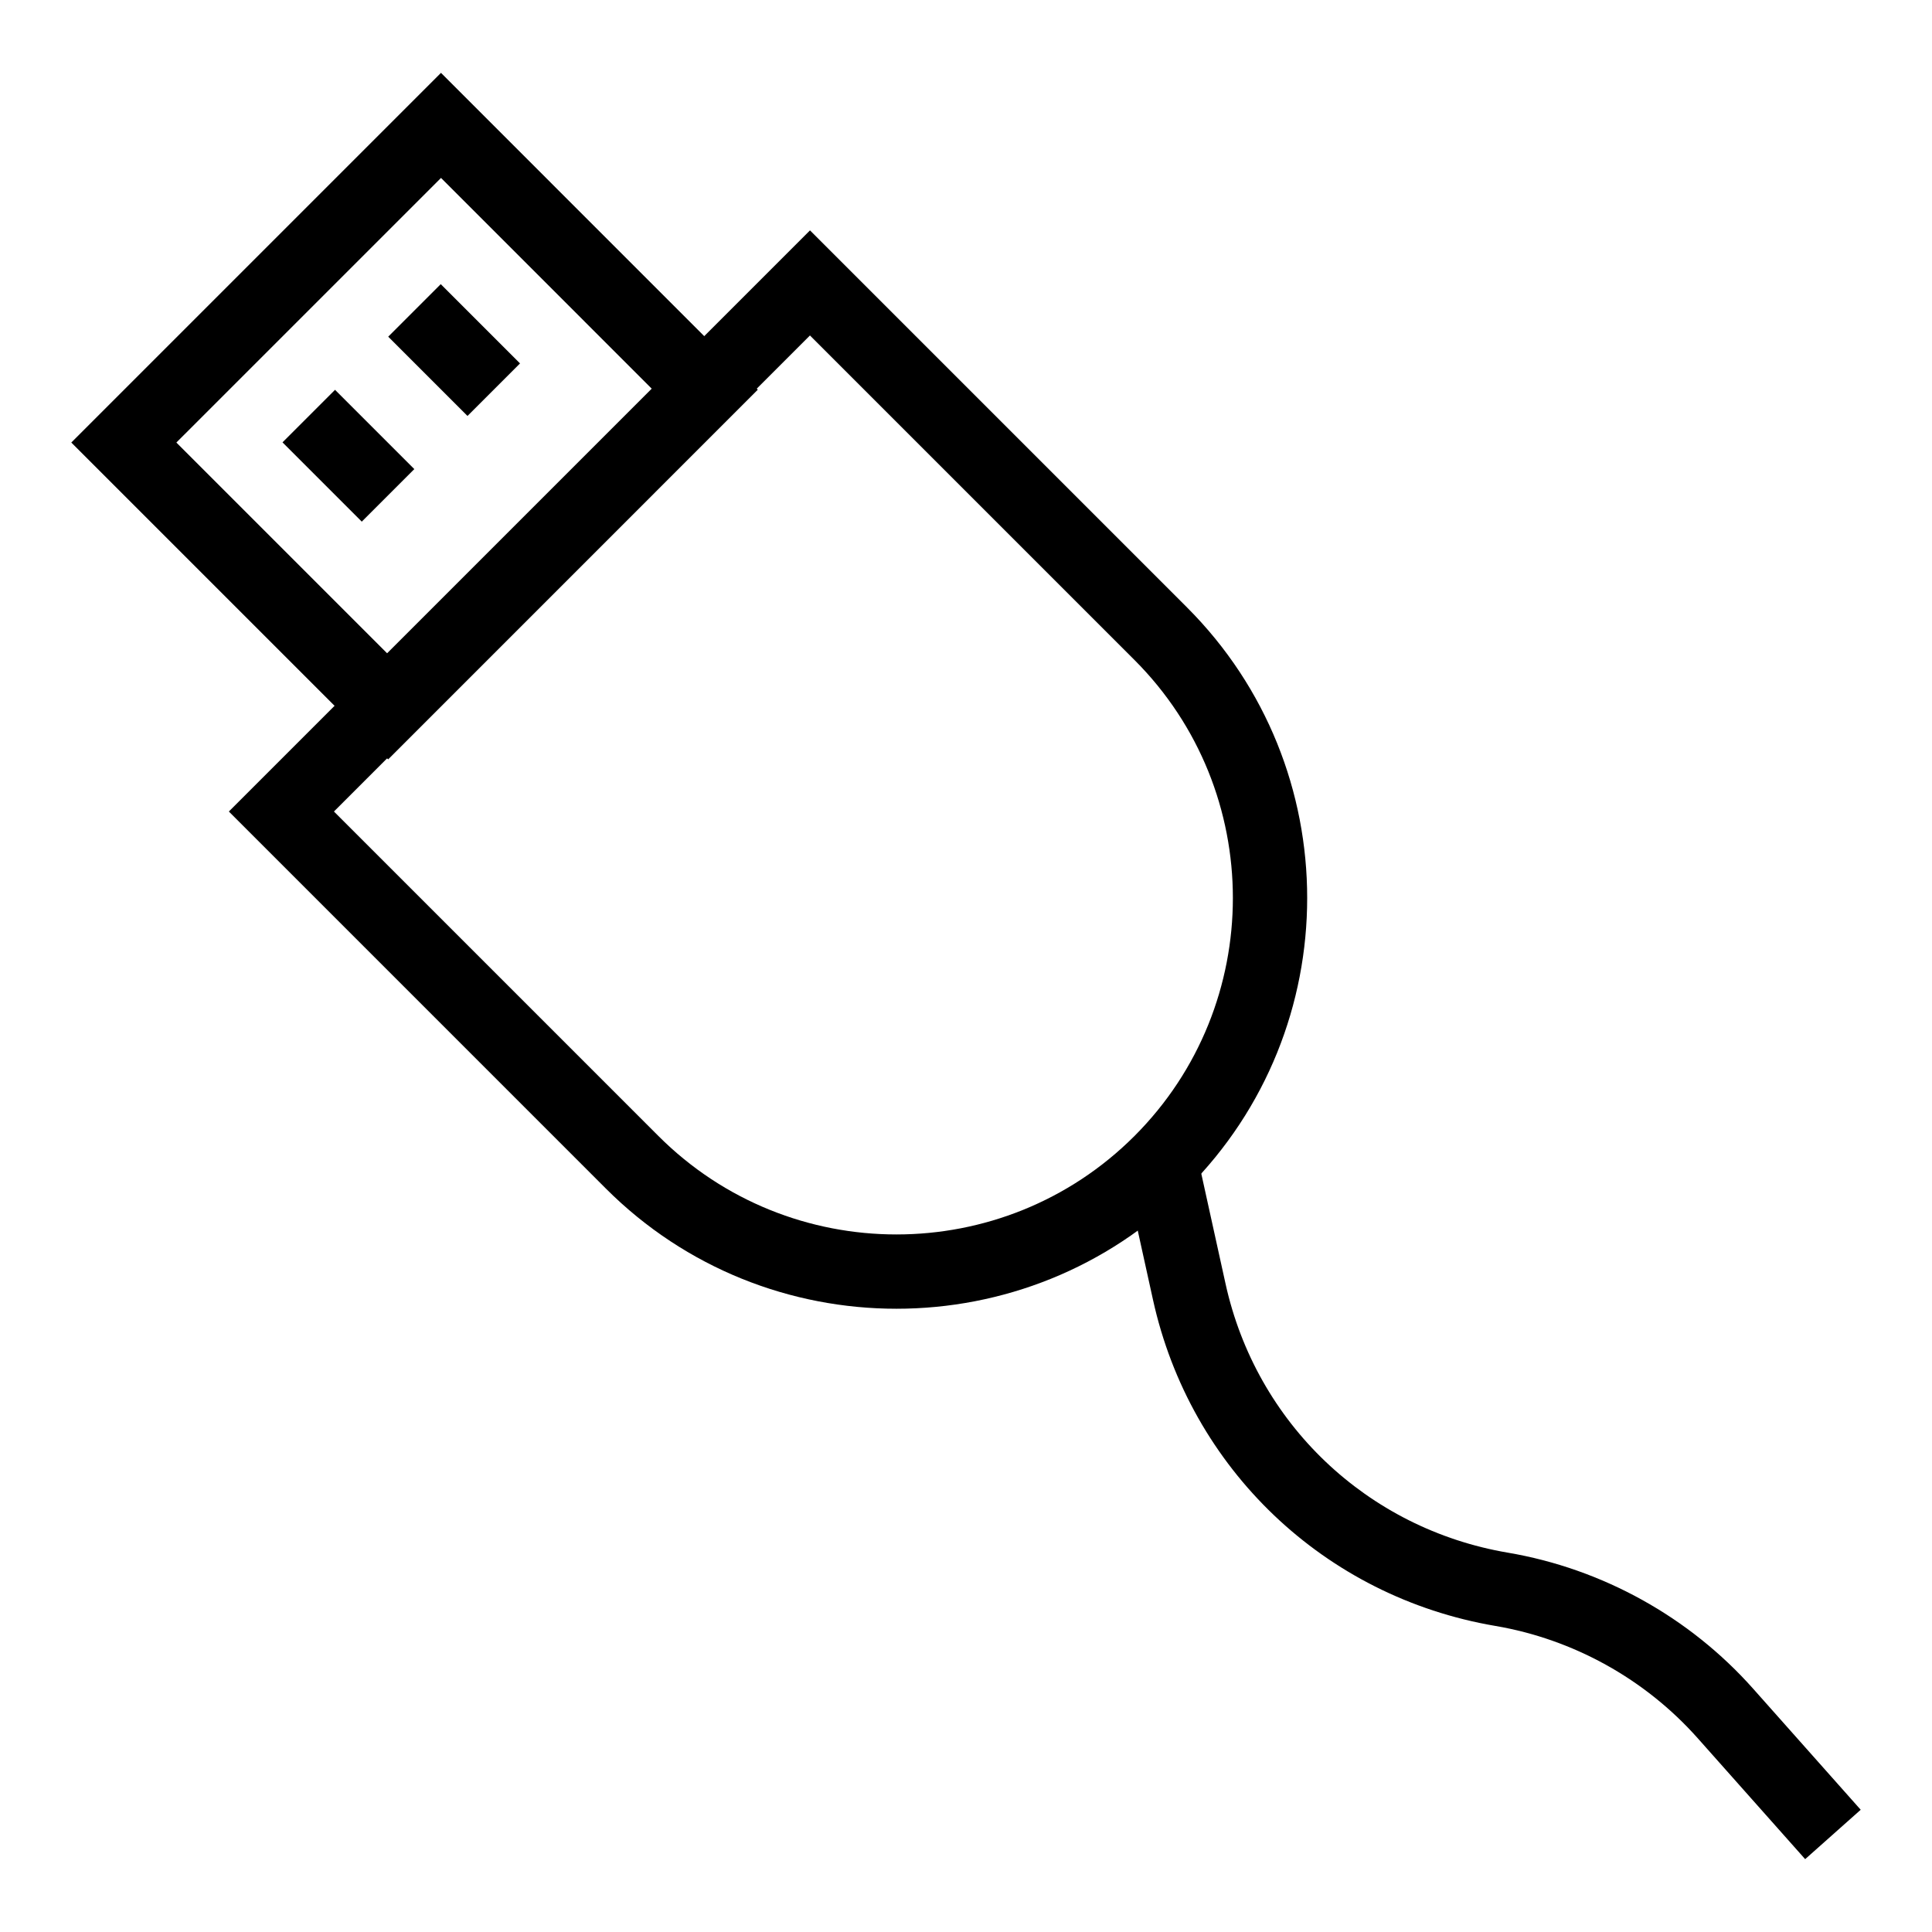
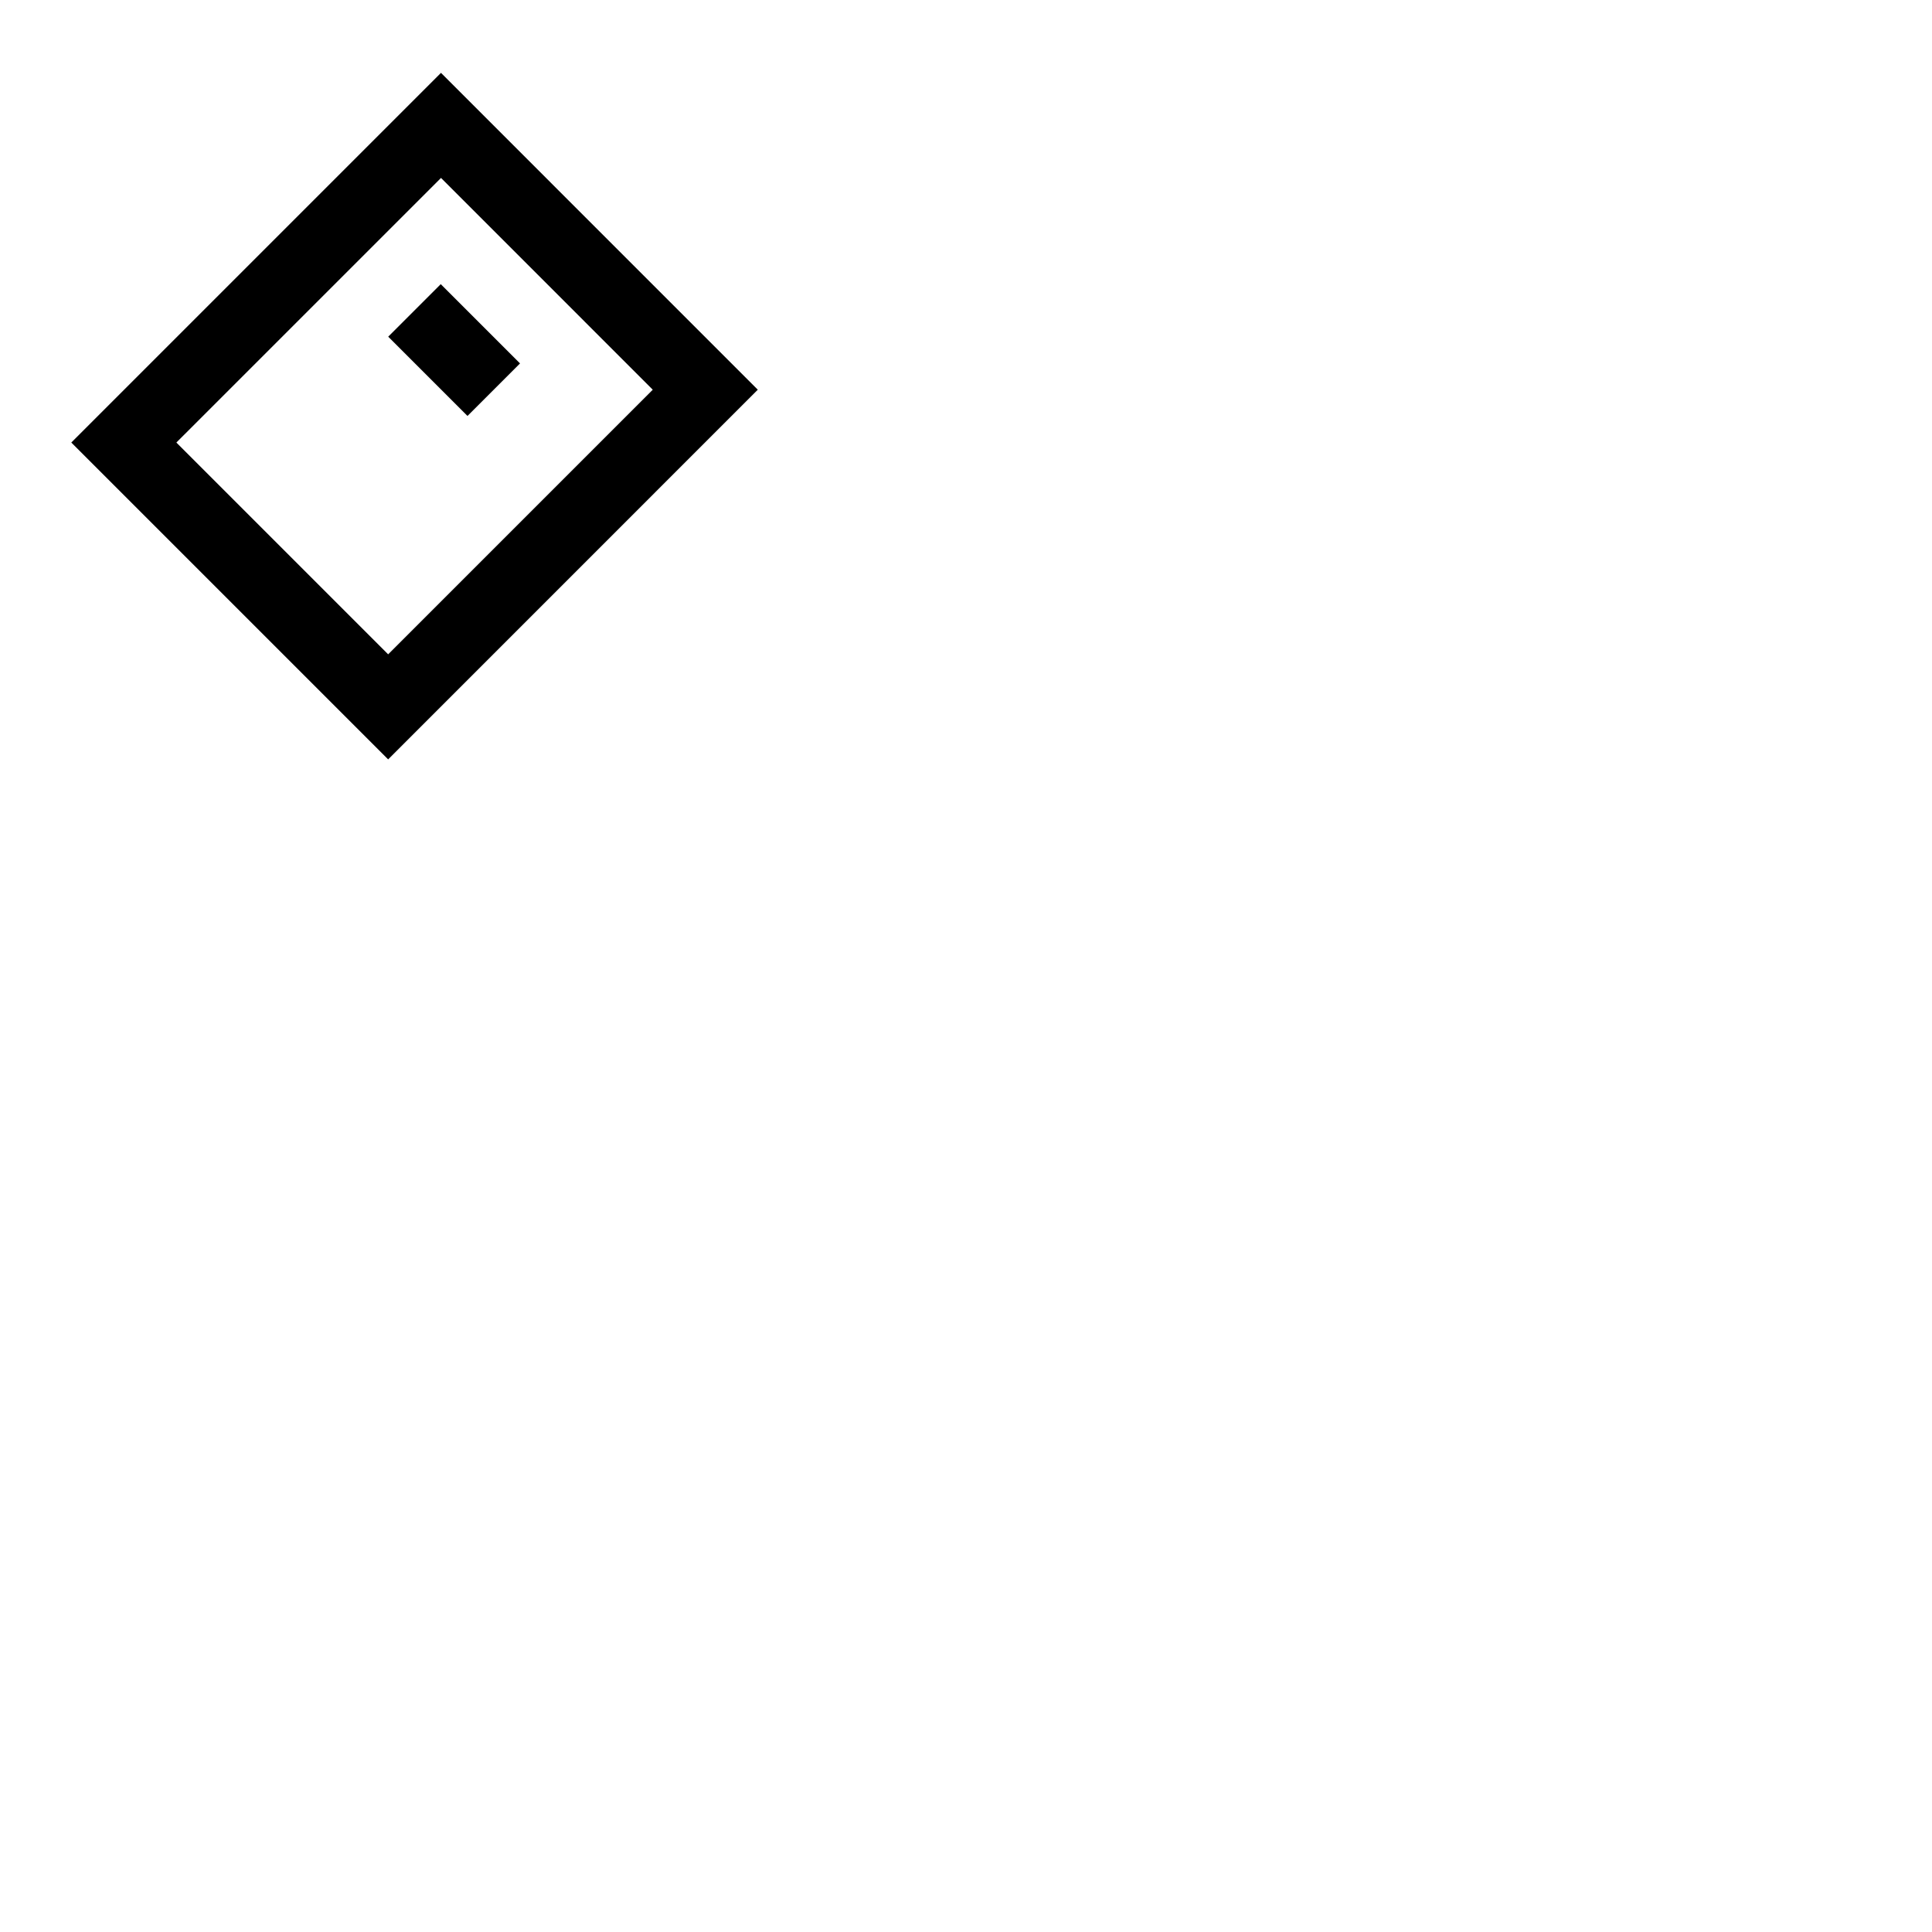
<svg xmlns="http://www.w3.org/2000/svg" id="Layer_1" viewBox="0 0 52 52" xml:space="preserve">
  <g>
    <g>
      <g>
-         <path d="M24.128,35.225c-2.832,0-5.664-1.078-7.82-3.234L6.16,21.842l15.641-15.641 l10.148,10.148c4.312,4.312,4.312,11.329,0,15.641l0,0 C29.793,34.146,26.961,35.225,24.128,35.225z M8.988,21.842l8.734,8.734 c3.534,3.533,9.281,3.532,12.812,0l0.707,0.707l-0.707-0.707 c3.532-3.533,3.532-9.28,0-12.813l-8.734-8.734L8.988,21.842z" />
-       </g>
+         </g>
    </g>
    <g>
      <g>
        <path d="M10.447,20.439l-8.528-8.528l9.95-9.95l8.527,8.528L10.447,20.439z M4.747,11.911l5.7,5.7l7.122-7.122l-5.699-5.7L4.747,11.911z" />
      </g>
    </g>
    <g>
      <g>
        <rect height="3.018" transform="matrix(0.707 -0.707 0.707 0.707 -3.081 11.404)" width="2" x="11.225" y="7.912" />
      </g>
    </g>
    <g>
      <g>
-         <rect height="3.018" transform="matrix(0.707 -0.707 0.707 0.707 -5.927 10.225)" width="2" x="8.38" y="10.758" />
-       </g>
+         </g>
    </g>
    <g>
      <g>
-         <path d="M48.586,50.039l-2.893-3.256c-1.414-1.591-3.348-2.664-5.446-3.021 c-4.596-0.782-8.213-4.229-9.215-8.782l-0.767-3.482l1.953-0.43l0.767,3.482 c0.826,3.754,3.809,6.596,7.598,7.24c2.545,0.433,4.891,1.734,6.605,3.664 l2.893,3.256L48.586,50.039z" />
-       </g>
+         </g>
    </g>
  </g>
</svg>